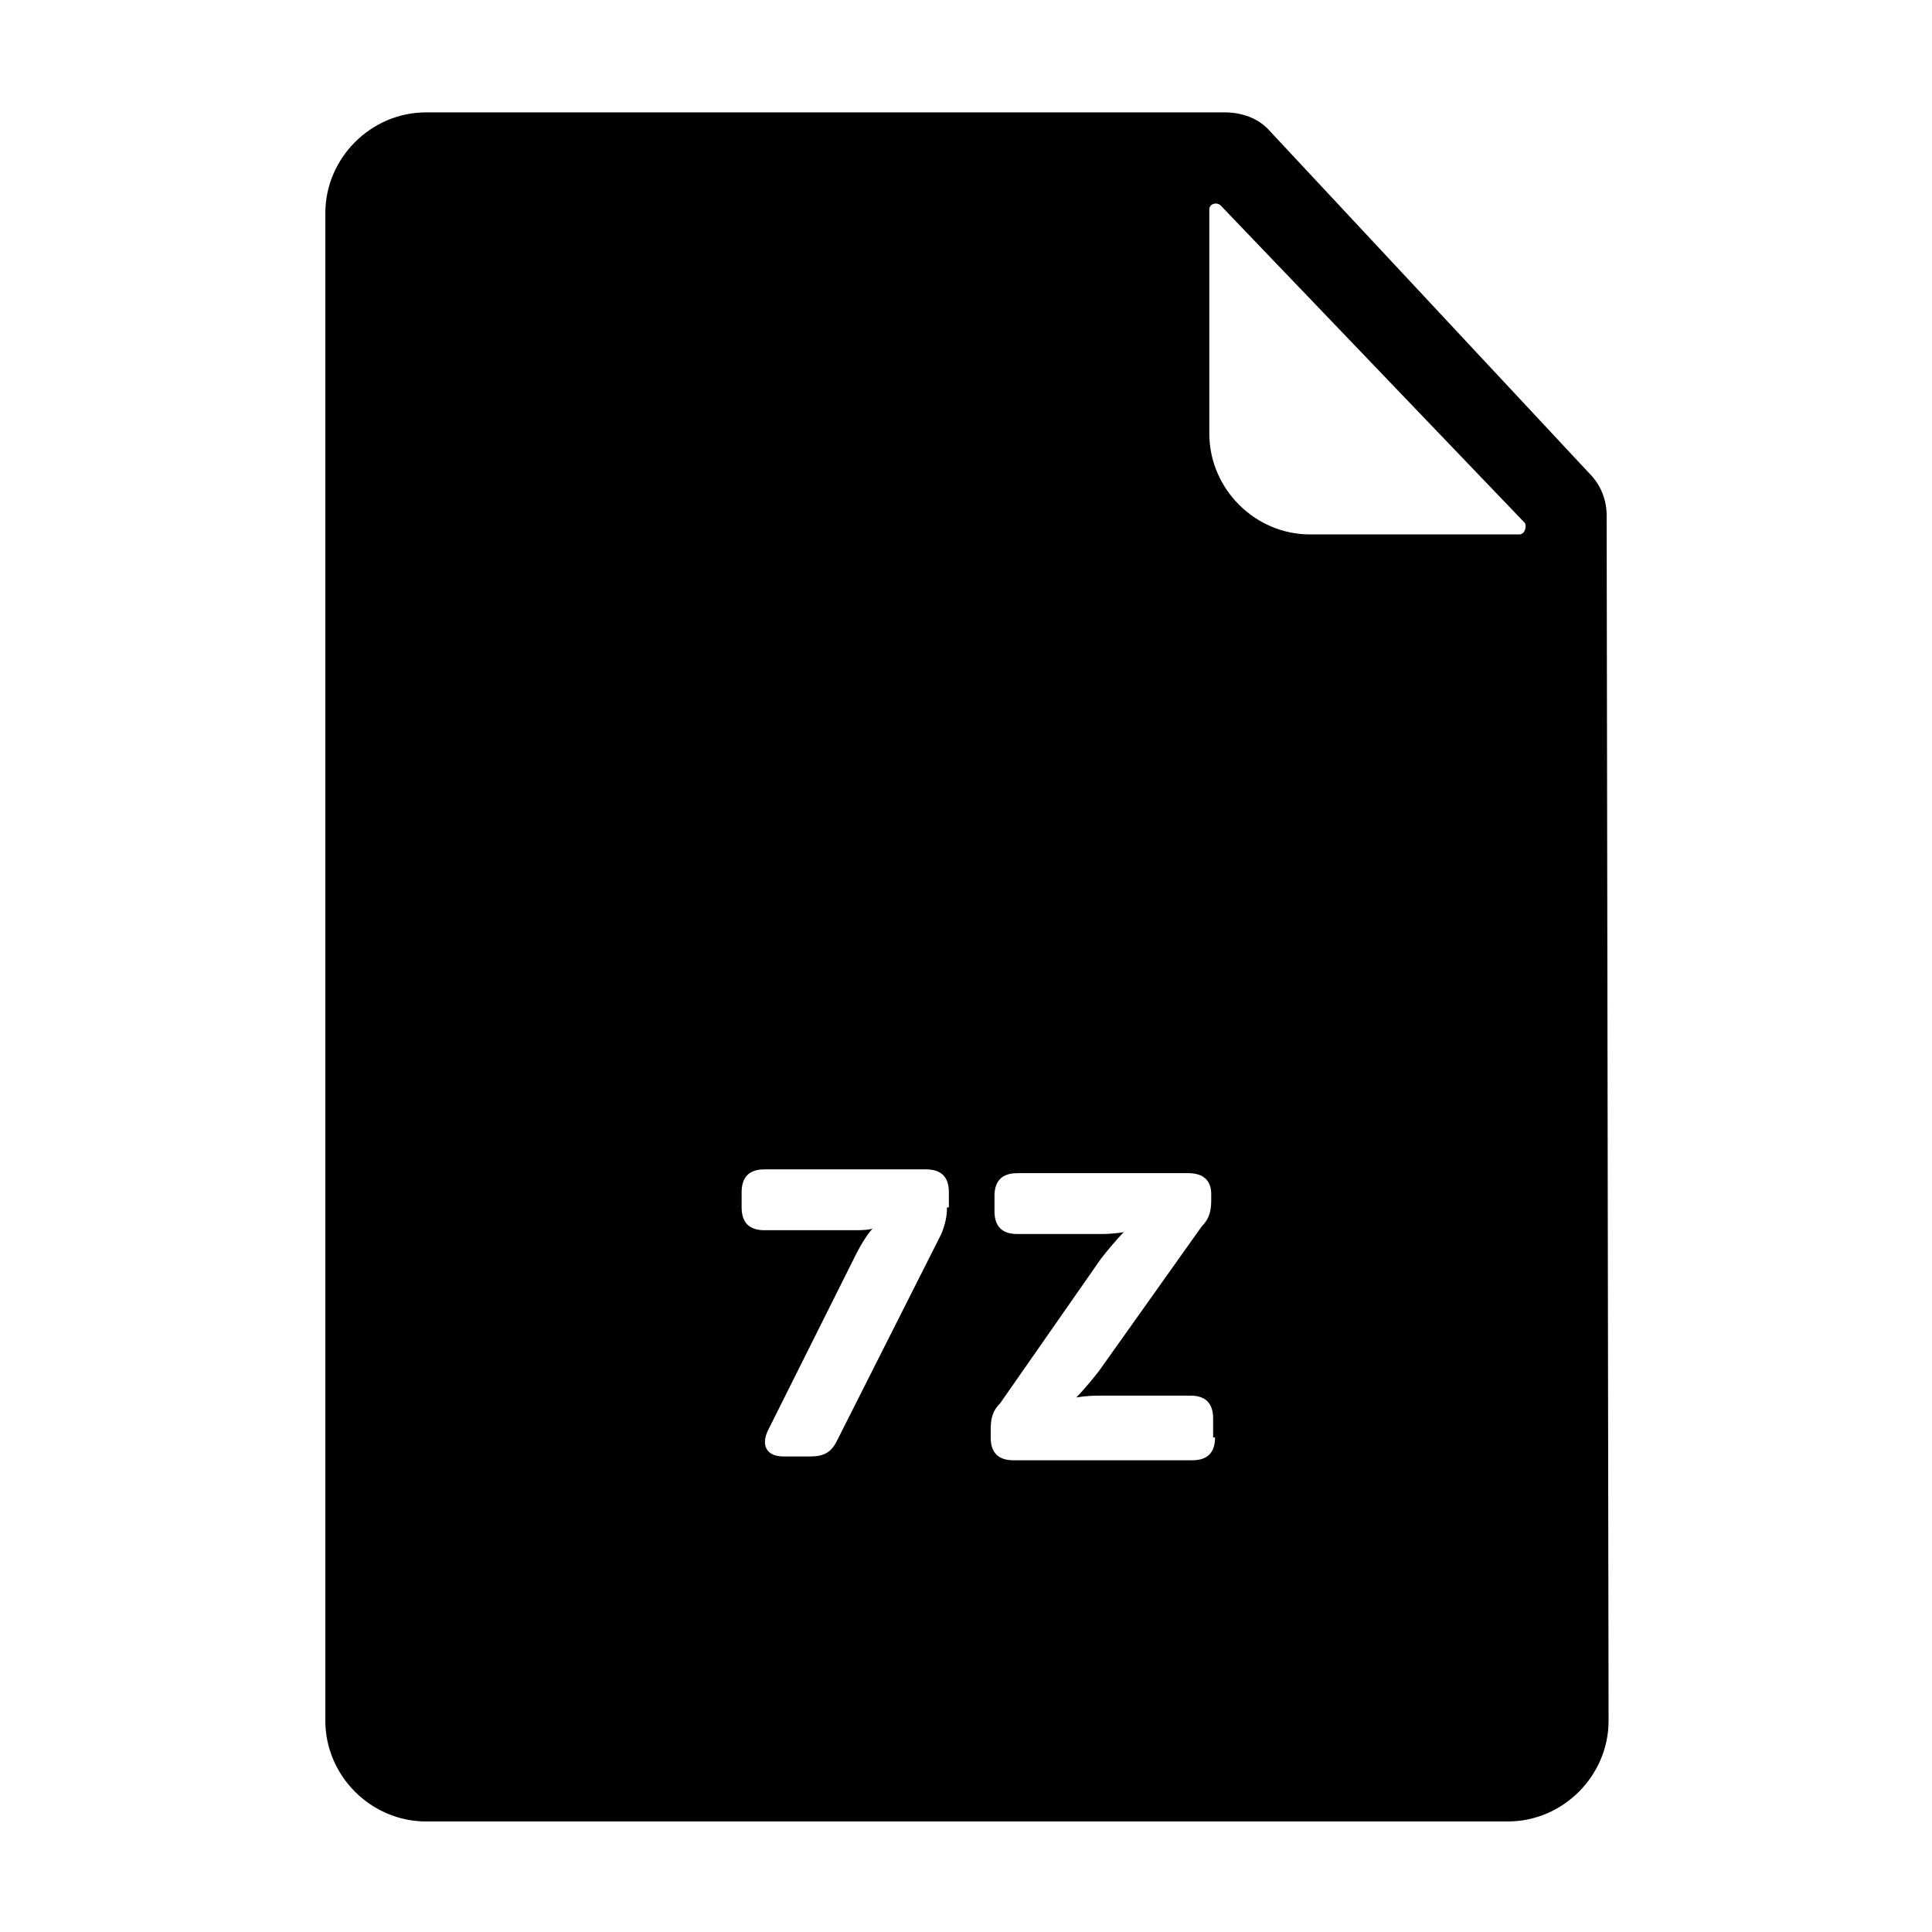
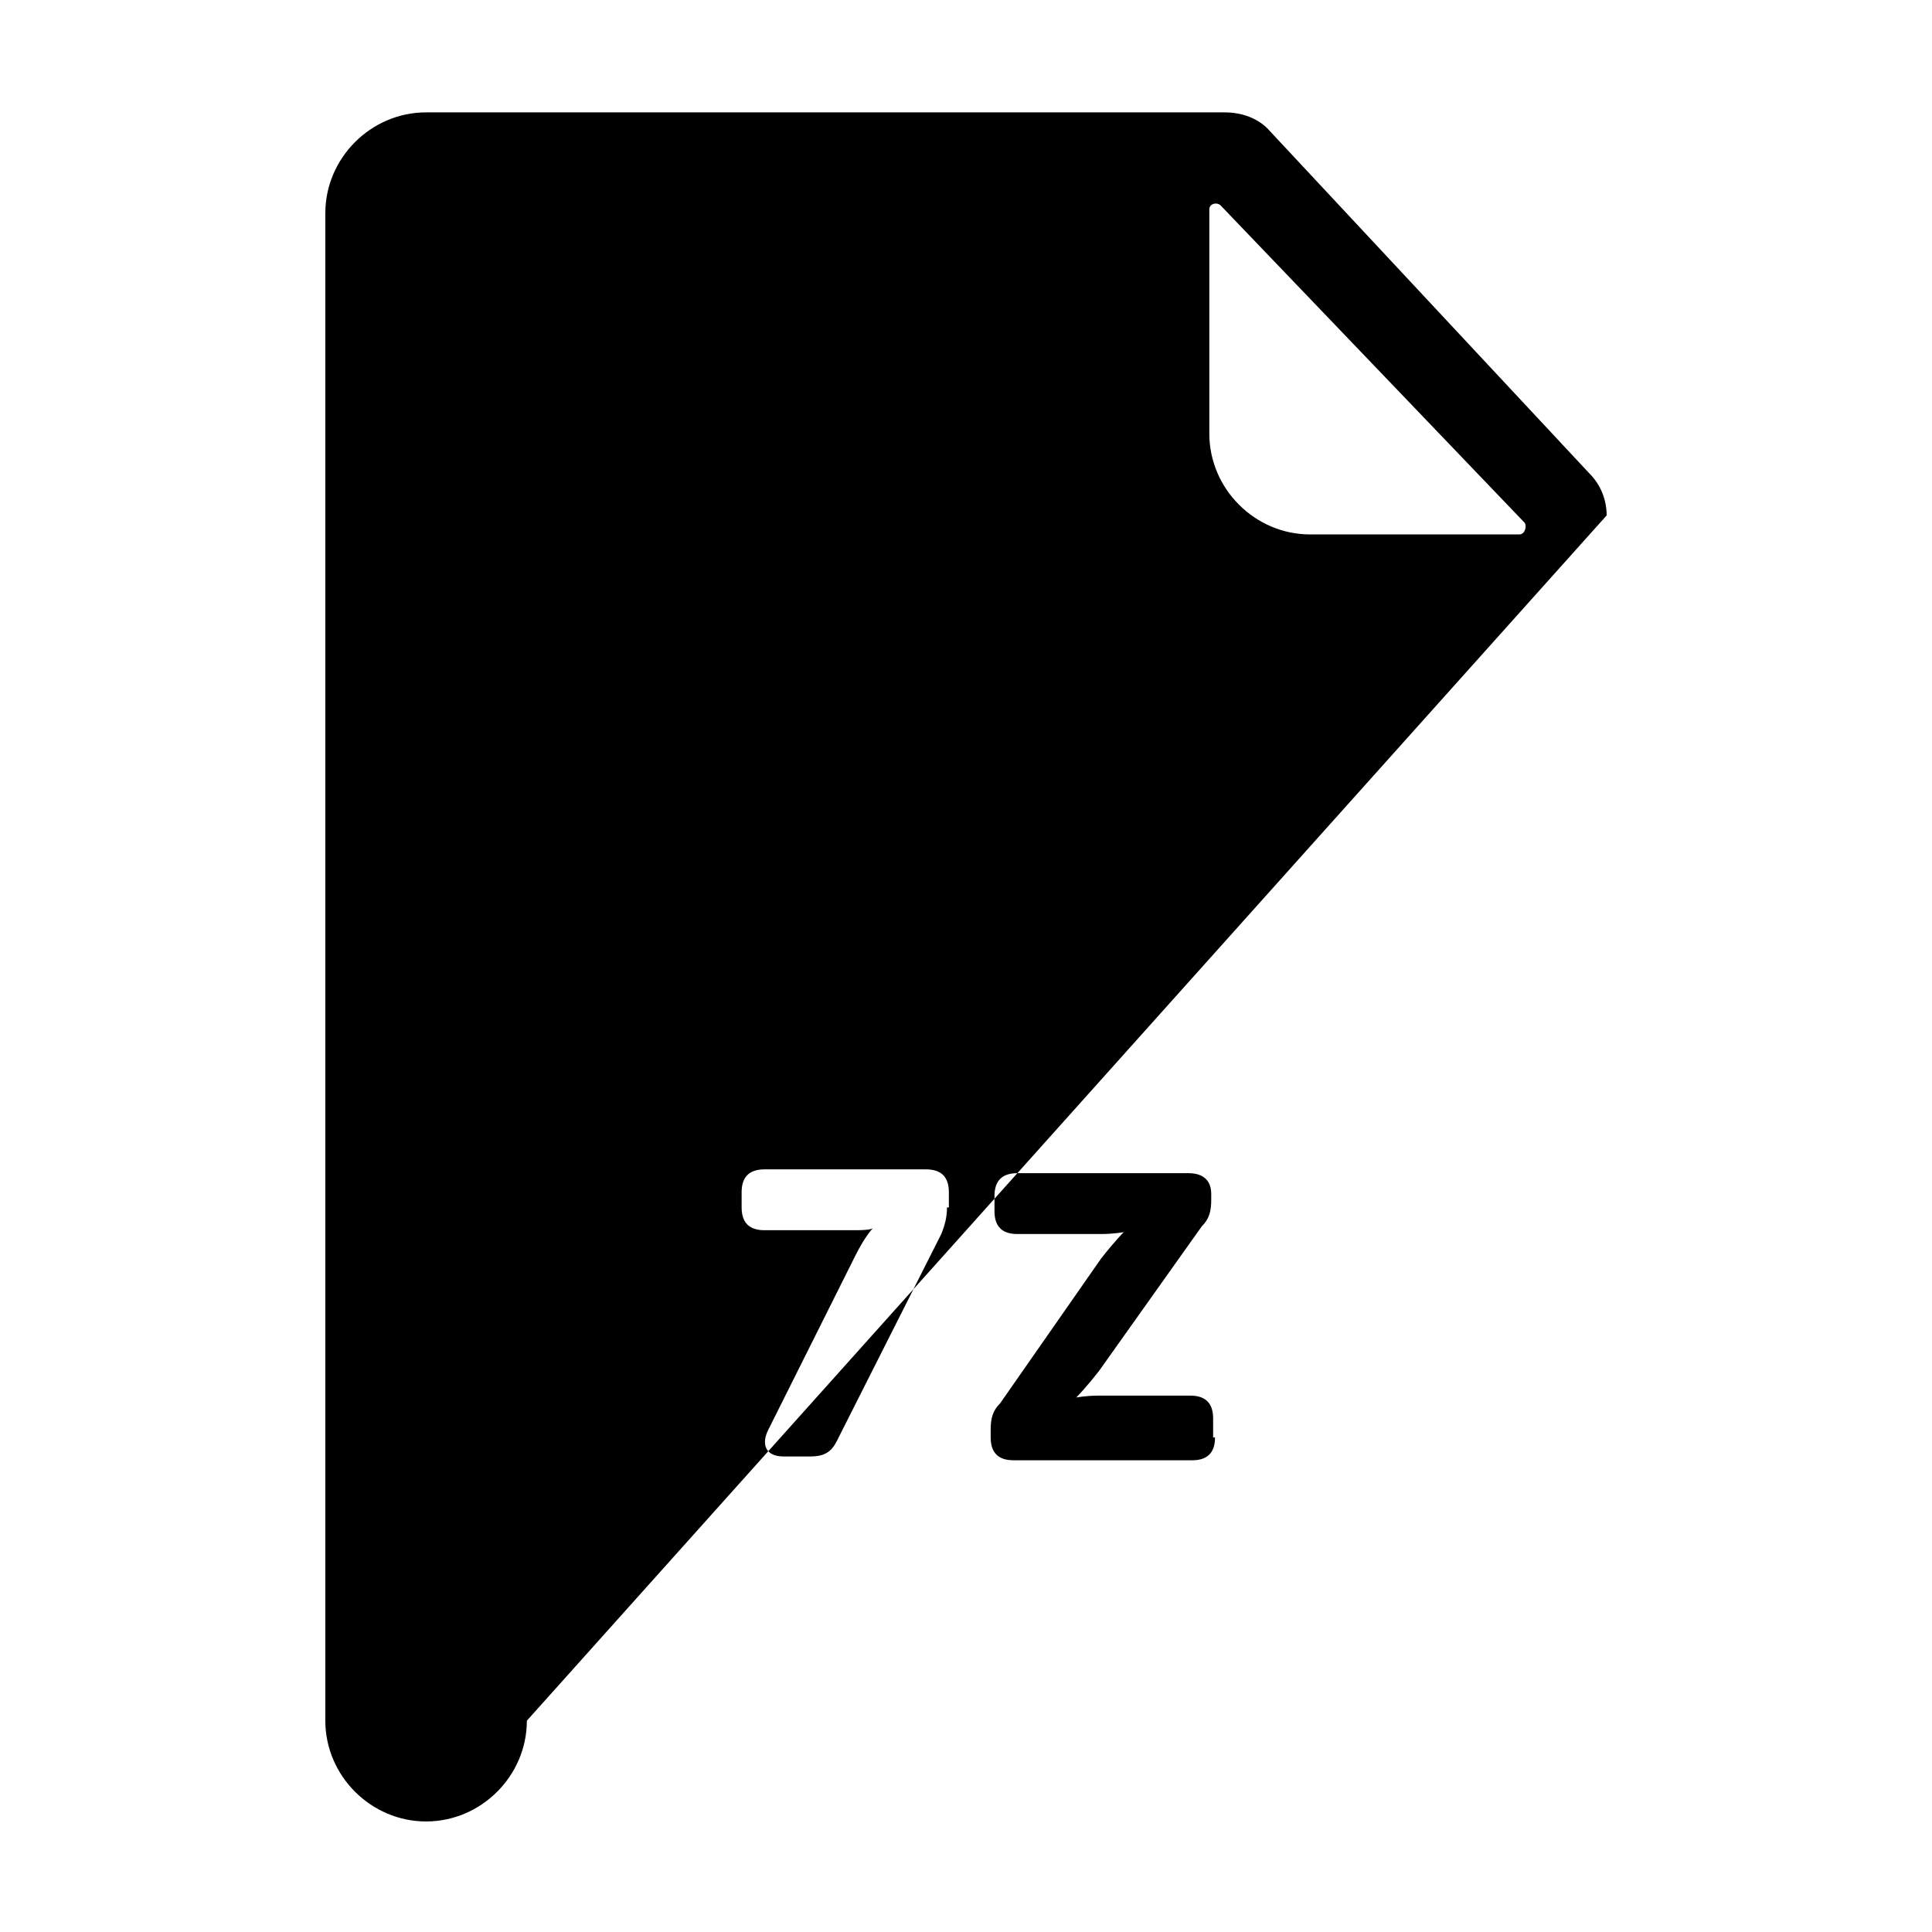
<svg xmlns="http://www.w3.org/2000/svg" fill="#000000" width="800px" height="800px" version="1.1" viewBox="144 144 512 512">
-   <path d="m569.78 280.59c0-4.031-1.512-8.062-4.535-11.082l-84.637-90.688c-3.023-3.527-7.559-5.039-12.09-5.039h-211.6c-14.609 0-26.703 12.09-26.703 26.703v399.52c0 14.609 12.09 26.703 26.703 26.703h286.67c14.609 0 26.703-12.09 26.703-26.703zm-174.82 183.39c0 2.519-0.504 4.535-1.512 7.055l-27.711 54.914c-1.512 3.023-3.527 4.031-7.055 4.031h-7.055c-4.535 0-6.047-3.023-4.031-7.055l23.176-46.352c2.519-5.039 4.535-7.055 4.535-7.055s-0.504 0.504-4.535 0.504h-24.184c-4.031 0-6.047-2.016-6.047-6.047v-4.031c0-4.031 2.016-6.047 6.047-6.047h42.824c4.031 0 6.047 2.016 6.047 6.047l0.004 4.035zm71.035 60.961c0 4.031-2.016 6.047-6.047 6.047h-47.359c-4.031 0-6.047-2.016-6.047-6.047v-2.016c0-3.023 0.504-5.039 2.519-7.055l26.703-38.289c3.527-4.535 6.047-7.055 6.047-7.055s-2.519 0.504-6.047 0.504h-22.168c-4.031 0-6.047-2.016-6.047-6.047v-4.031c0-4.031 2.016-6.047 6.047-6.047h45.344c4.031 0 6.047 2.016 6.047 5.543v1.512c0 3.023-0.504 5.039-2.519 7.055l-27.207 38.289c-3.527 4.535-6.047 7.055-6.047 7.055s2.519-0.504 6.047-0.504h24.184c4.031 0 6.047 2.016 6.047 6.047v5.039zm80.609-239.31h-55.418c-14.609 0-26.703-12.09-26.703-26.703v-59.449c0-1.512 2.016-2.016 3.023-1.008l80.609 84.137c0.504 1.008 0 3.023-1.512 3.023z" />
+   <path d="m569.78 280.59c0-4.031-1.512-8.062-4.535-11.082l-84.637-90.688c-3.023-3.527-7.559-5.039-12.09-5.039h-211.6c-14.609 0-26.703 12.09-26.703 26.703v399.52c0 14.609 12.09 26.703 26.703 26.703c14.609 0 26.703-12.09 26.703-26.703zm-174.82 183.39c0 2.519-0.504 4.535-1.512 7.055l-27.711 54.914c-1.512 3.023-3.527 4.031-7.055 4.031h-7.055c-4.535 0-6.047-3.023-4.031-7.055l23.176-46.352c2.519-5.039 4.535-7.055 4.535-7.055s-0.504 0.504-4.535 0.504h-24.184c-4.031 0-6.047-2.016-6.047-6.047v-4.031c0-4.031 2.016-6.047 6.047-6.047h42.824c4.031 0 6.047 2.016 6.047 6.047l0.004 4.035zm71.035 60.961c0 4.031-2.016 6.047-6.047 6.047h-47.359c-4.031 0-6.047-2.016-6.047-6.047v-2.016c0-3.023 0.504-5.039 2.519-7.055l26.703-38.289c3.527-4.535 6.047-7.055 6.047-7.055s-2.519 0.504-6.047 0.504h-22.168c-4.031 0-6.047-2.016-6.047-6.047v-4.031c0-4.031 2.016-6.047 6.047-6.047h45.344c4.031 0 6.047 2.016 6.047 5.543v1.512c0 3.023-0.504 5.039-2.519 7.055l-27.207 38.289c-3.527 4.535-6.047 7.055-6.047 7.055s2.519-0.504 6.047-0.504h24.184c4.031 0 6.047 2.016 6.047 6.047v5.039zm80.609-239.31h-55.418c-14.609 0-26.703-12.09-26.703-26.703v-59.449c0-1.512 2.016-2.016 3.023-1.008l80.609 84.137c0.504 1.008 0 3.023-1.512 3.023z" />
</svg>